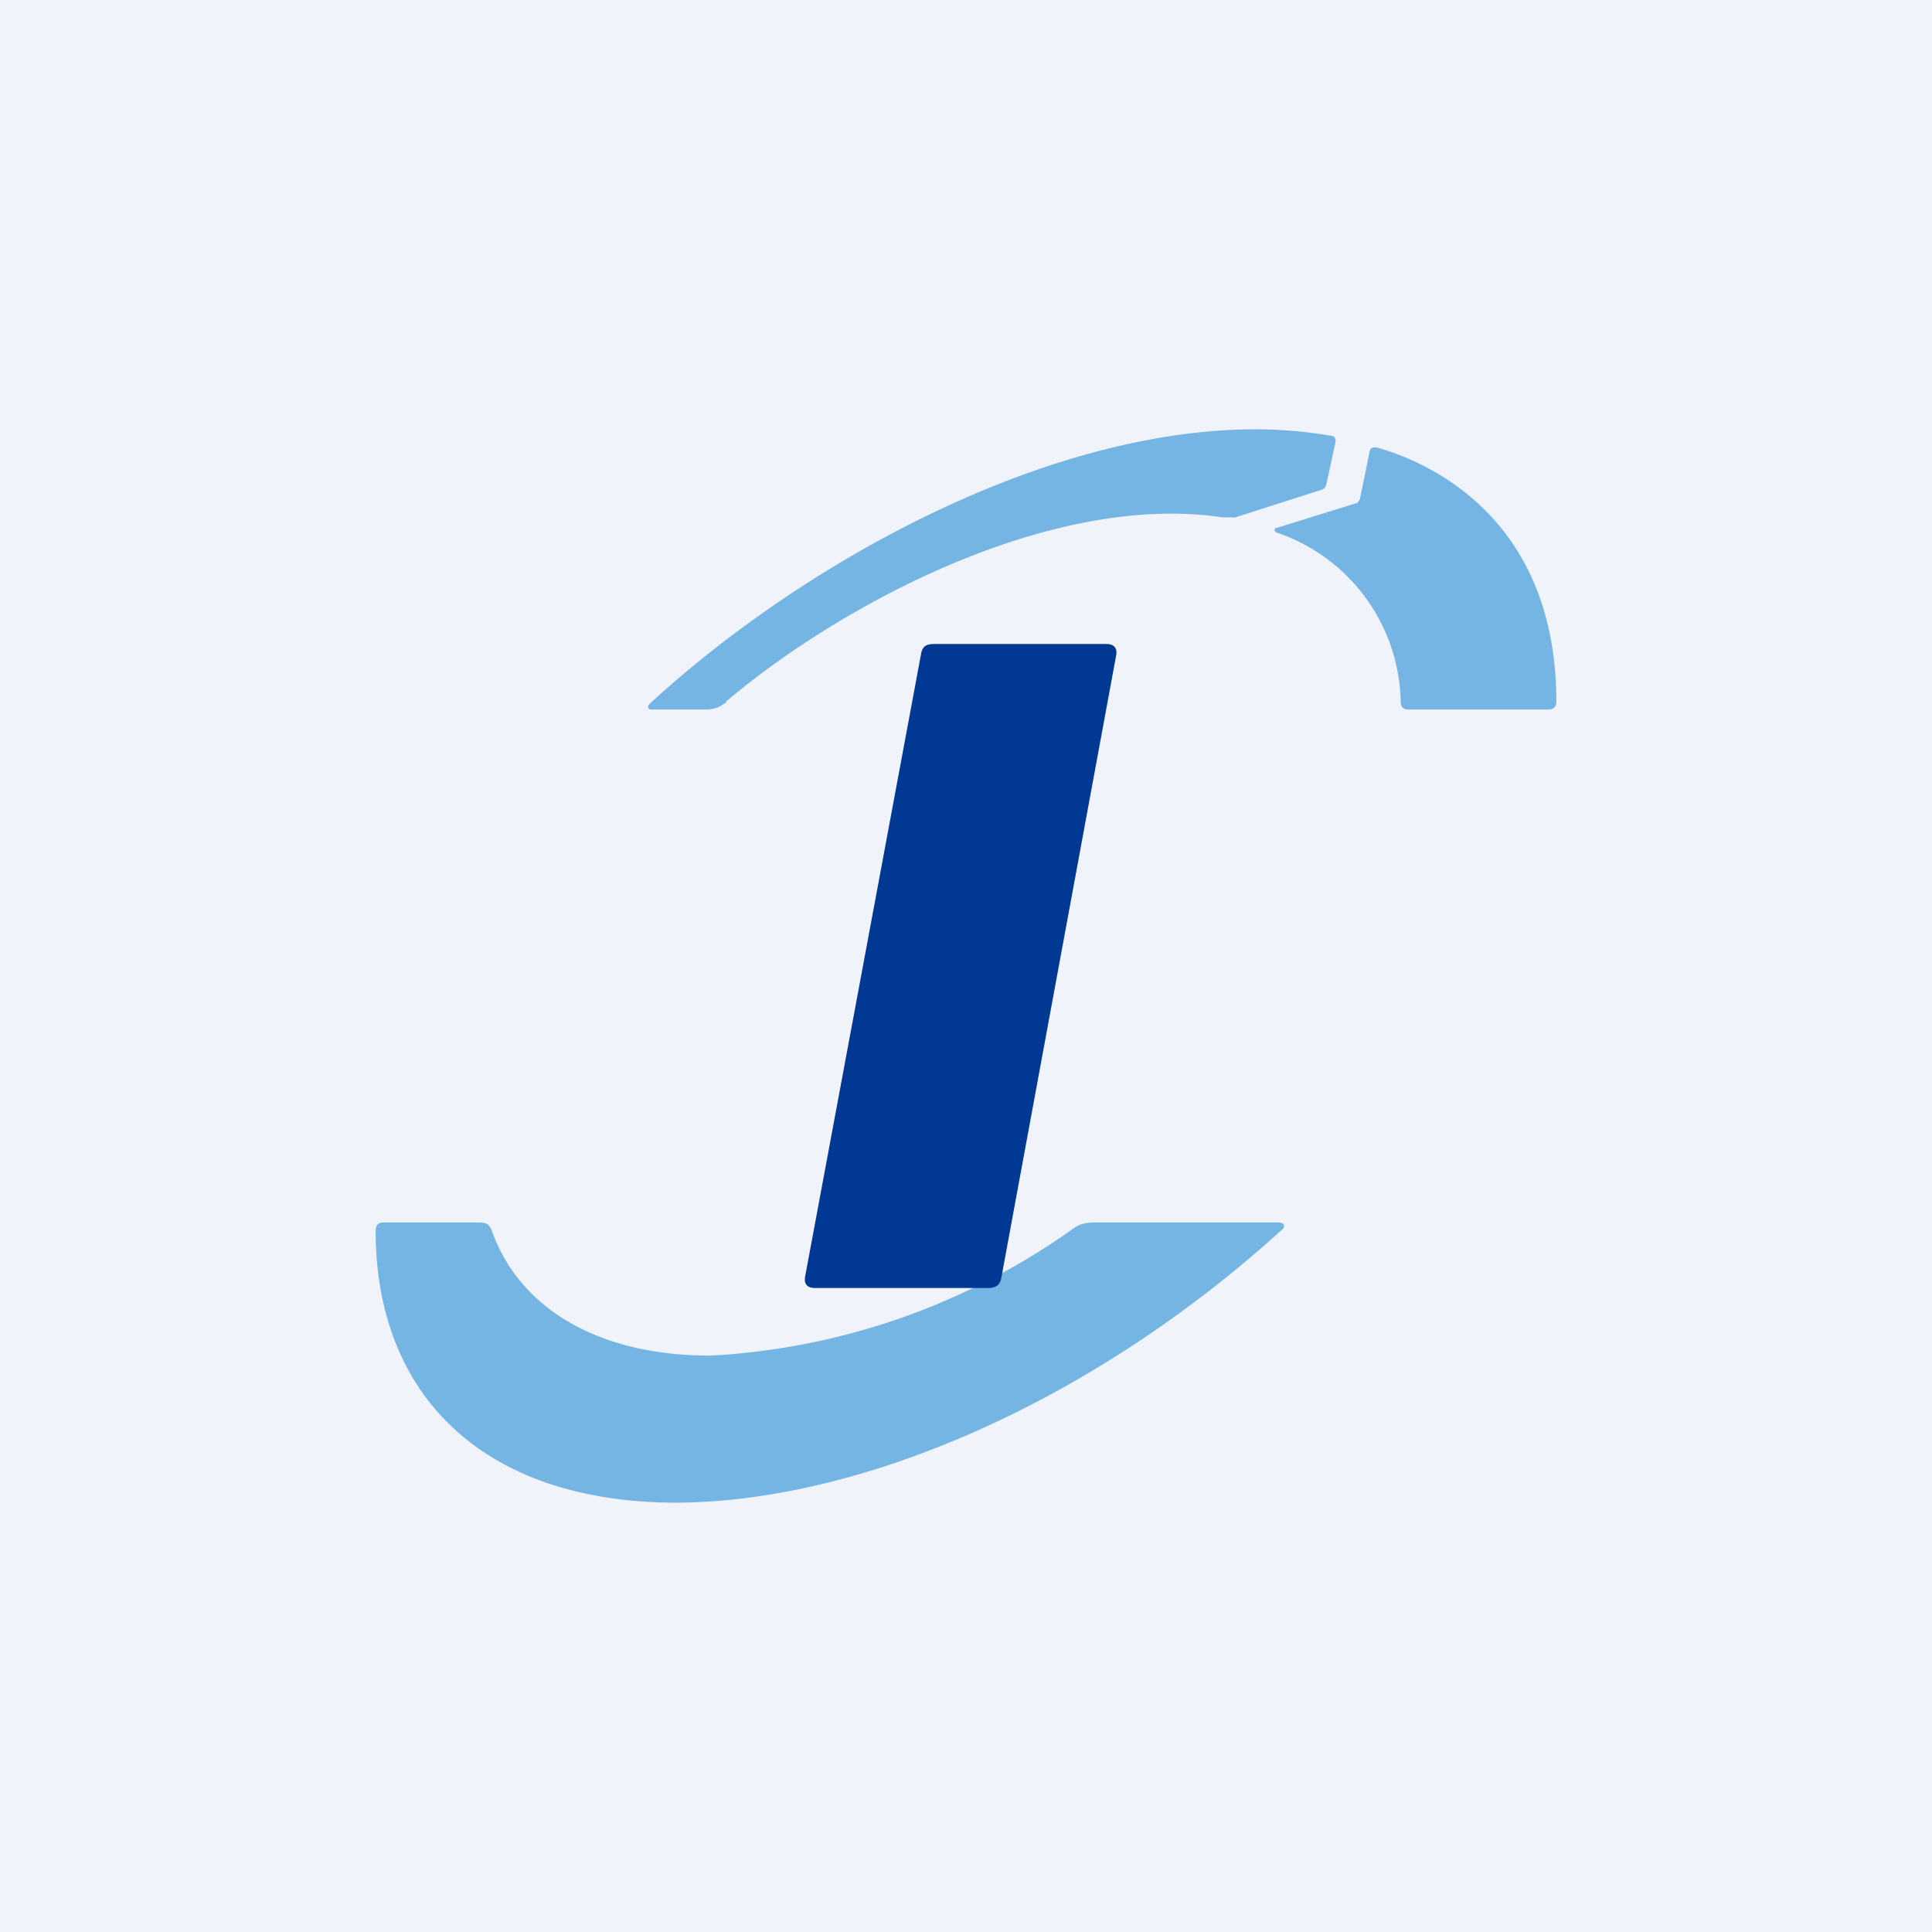
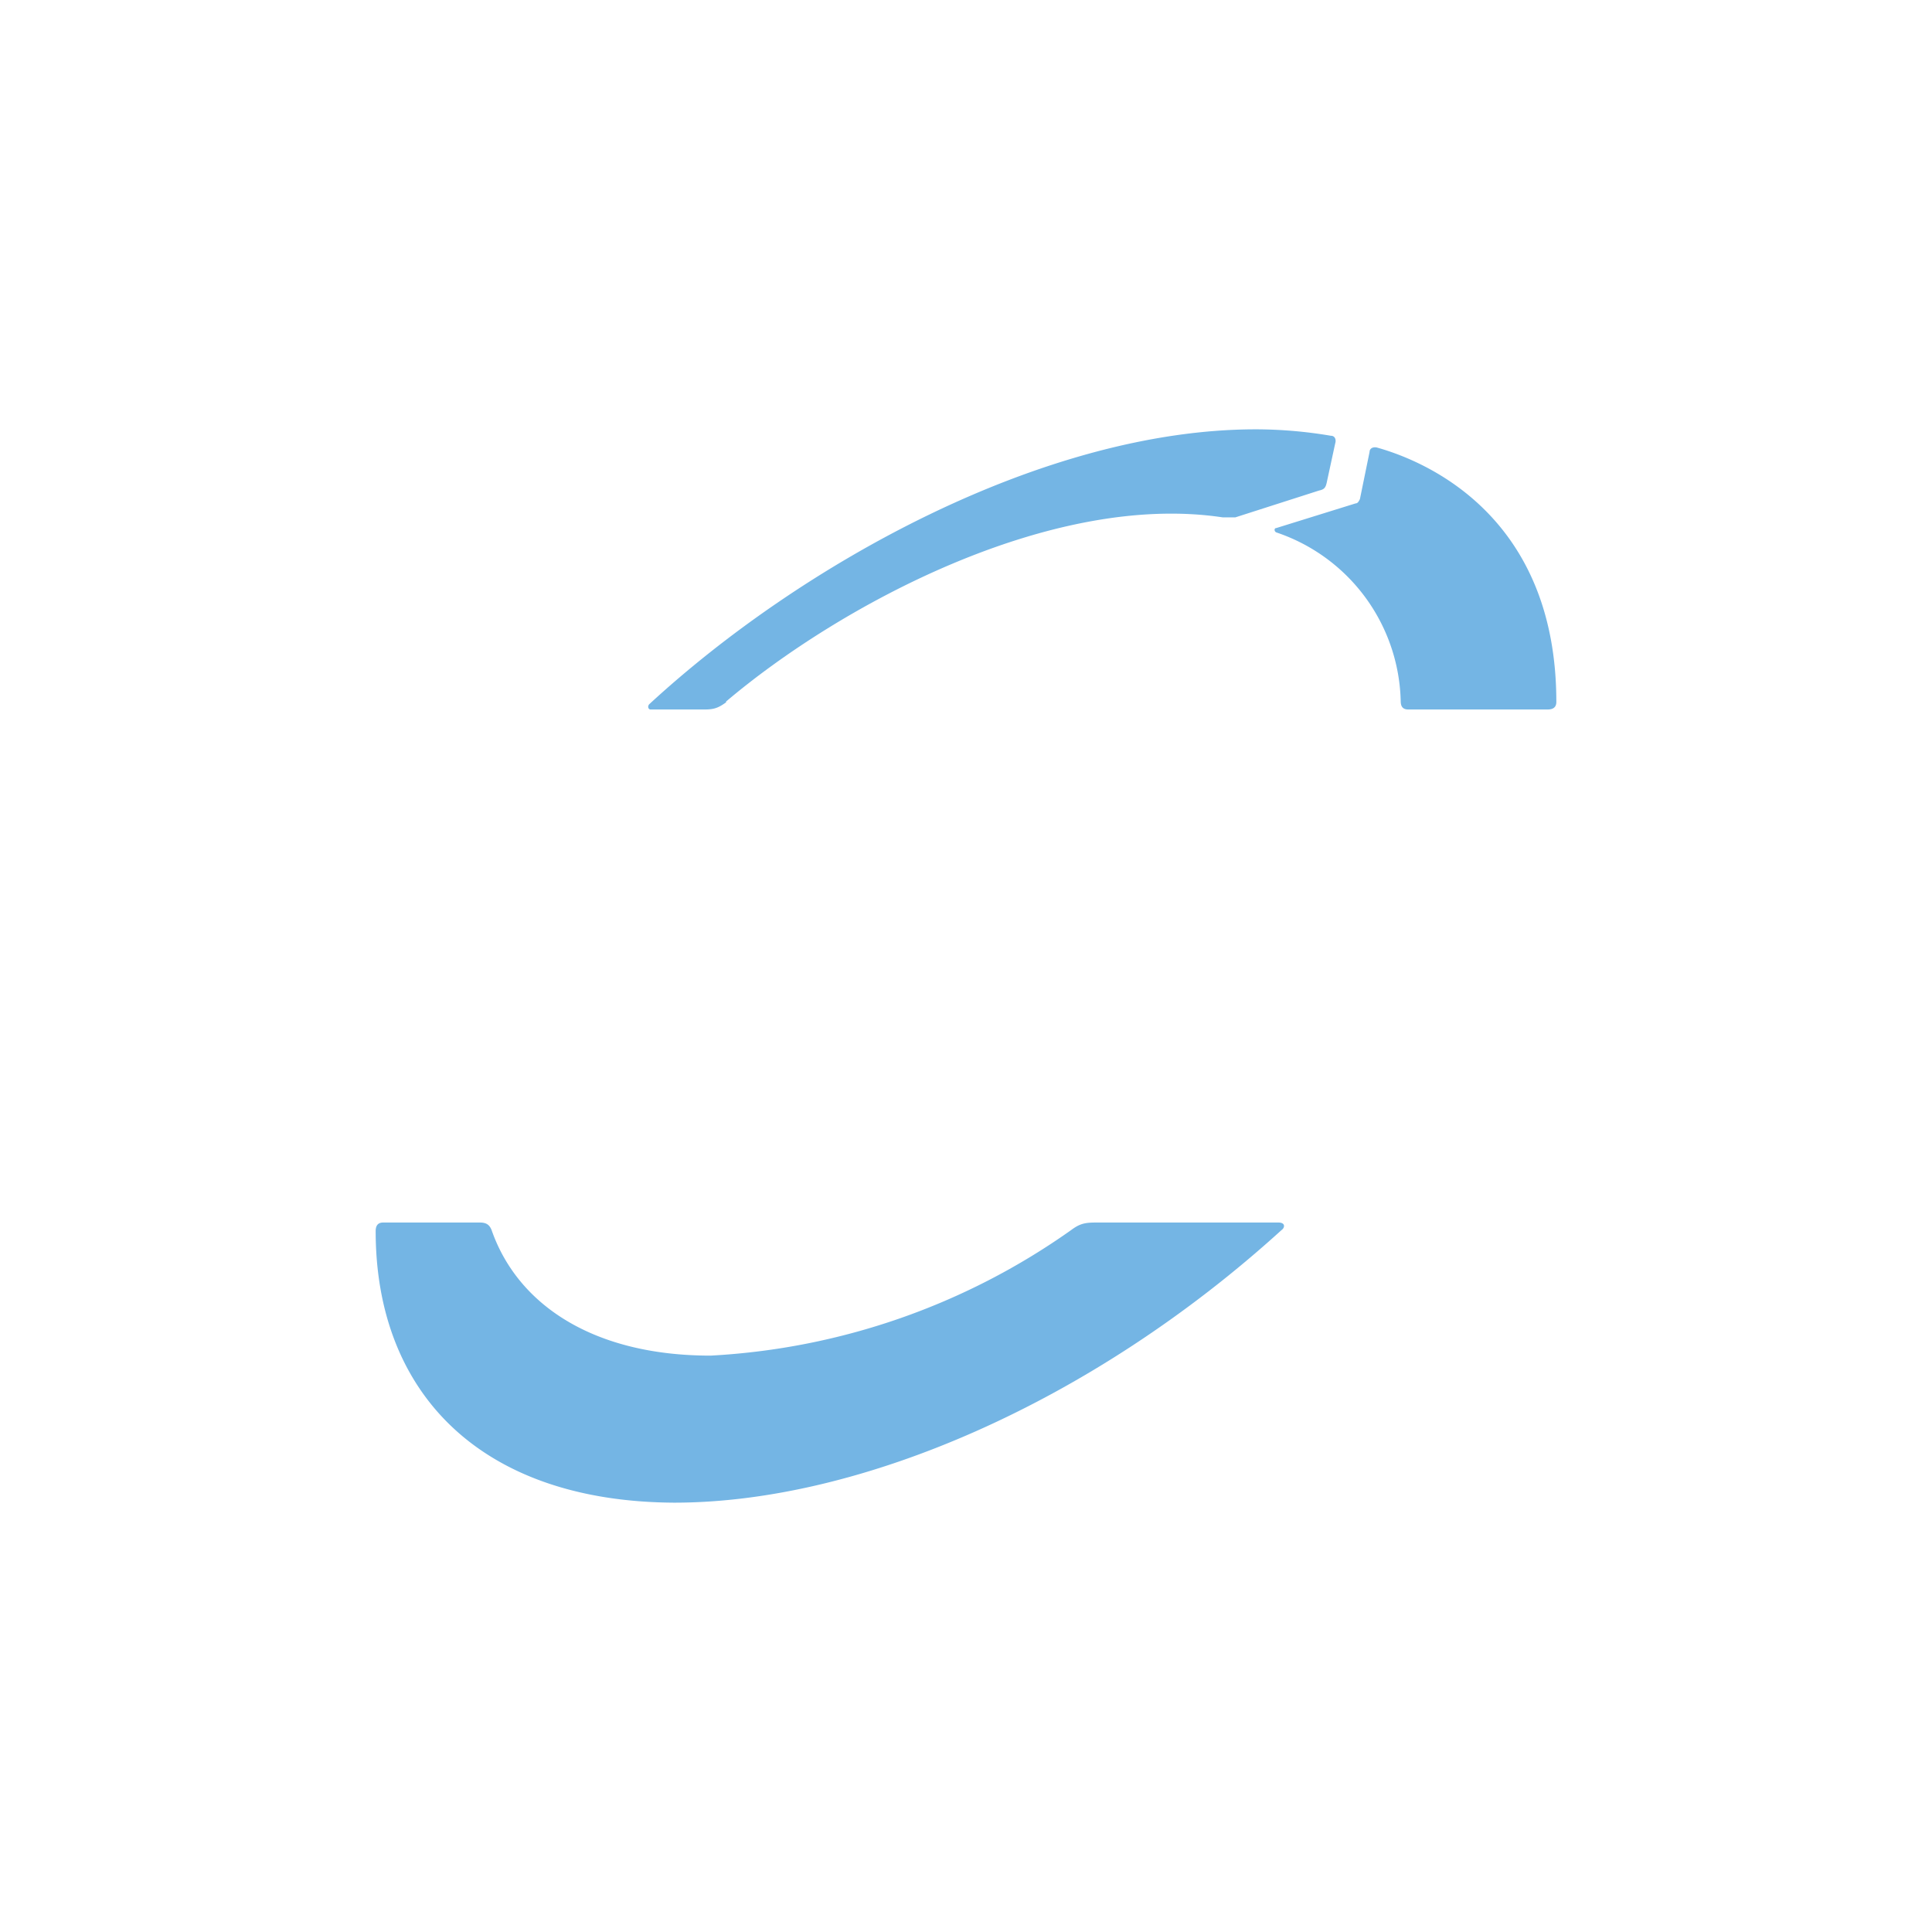
<svg xmlns="http://www.w3.org/2000/svg" width="18" height="18" viewBox="0 0 18 18">
-   <path fill="#F0F3FA" d="M0 0h18v18H0z" />
  <path d="M6.76 6.54c1.06-.9 3.03-1.96 4.63-1.72h.12l.78-.25c.05-.01.06-.03.07-.07l.08-.37c.01-.03 0-.07-.04-.07A4.2 4.2 0 0 0 11.7 4C9.72 4 7.46 5.26 6.05 6.56c-.02.02-.01.05.01.05h.51c.09 0 .13-.02.2-.07Zm5.13-1.62.74-.23c.02 0 .03-.02.04-.04l.09-.44c0-.03.03-.05.07-.04.5.14 1.67.67 1.67 2.37 0 .04-.02.07-.08.07h-1.3c-.06 0-.07-.04-.07-.08a1.7 1.7 0 0 0-1.16-1.57c-.02-.01-.02-.04 0-.04ZM9.98 11.46a6.4 6.4 0 0 1-3.36 1.17c-1.1 0-1.8-.48-2.04-1.17-.02-.05-.05-.07-.11-.07h-.9c-.05 0-.07.03-.07.08 0 1.5.97 2.52 2.78 2.53 1.74 0 3.9-.94 5.66-2.54.03-.02.04-.07-.03-.07h-1.7c-.1 0-.15.01-.23.07Z" fill="#74B5E4" />
-   <path d="M7.5 11.9c-.01.07.03.1.09.1h1.62c.07 0 .11-.03.12-.1l1.07-5.8c.01-.06-.02-.1-.09-.1H8.7c-.08 0-.11.03-.12.1L7.5 11.9Z" fill="#003894" />
</svg>